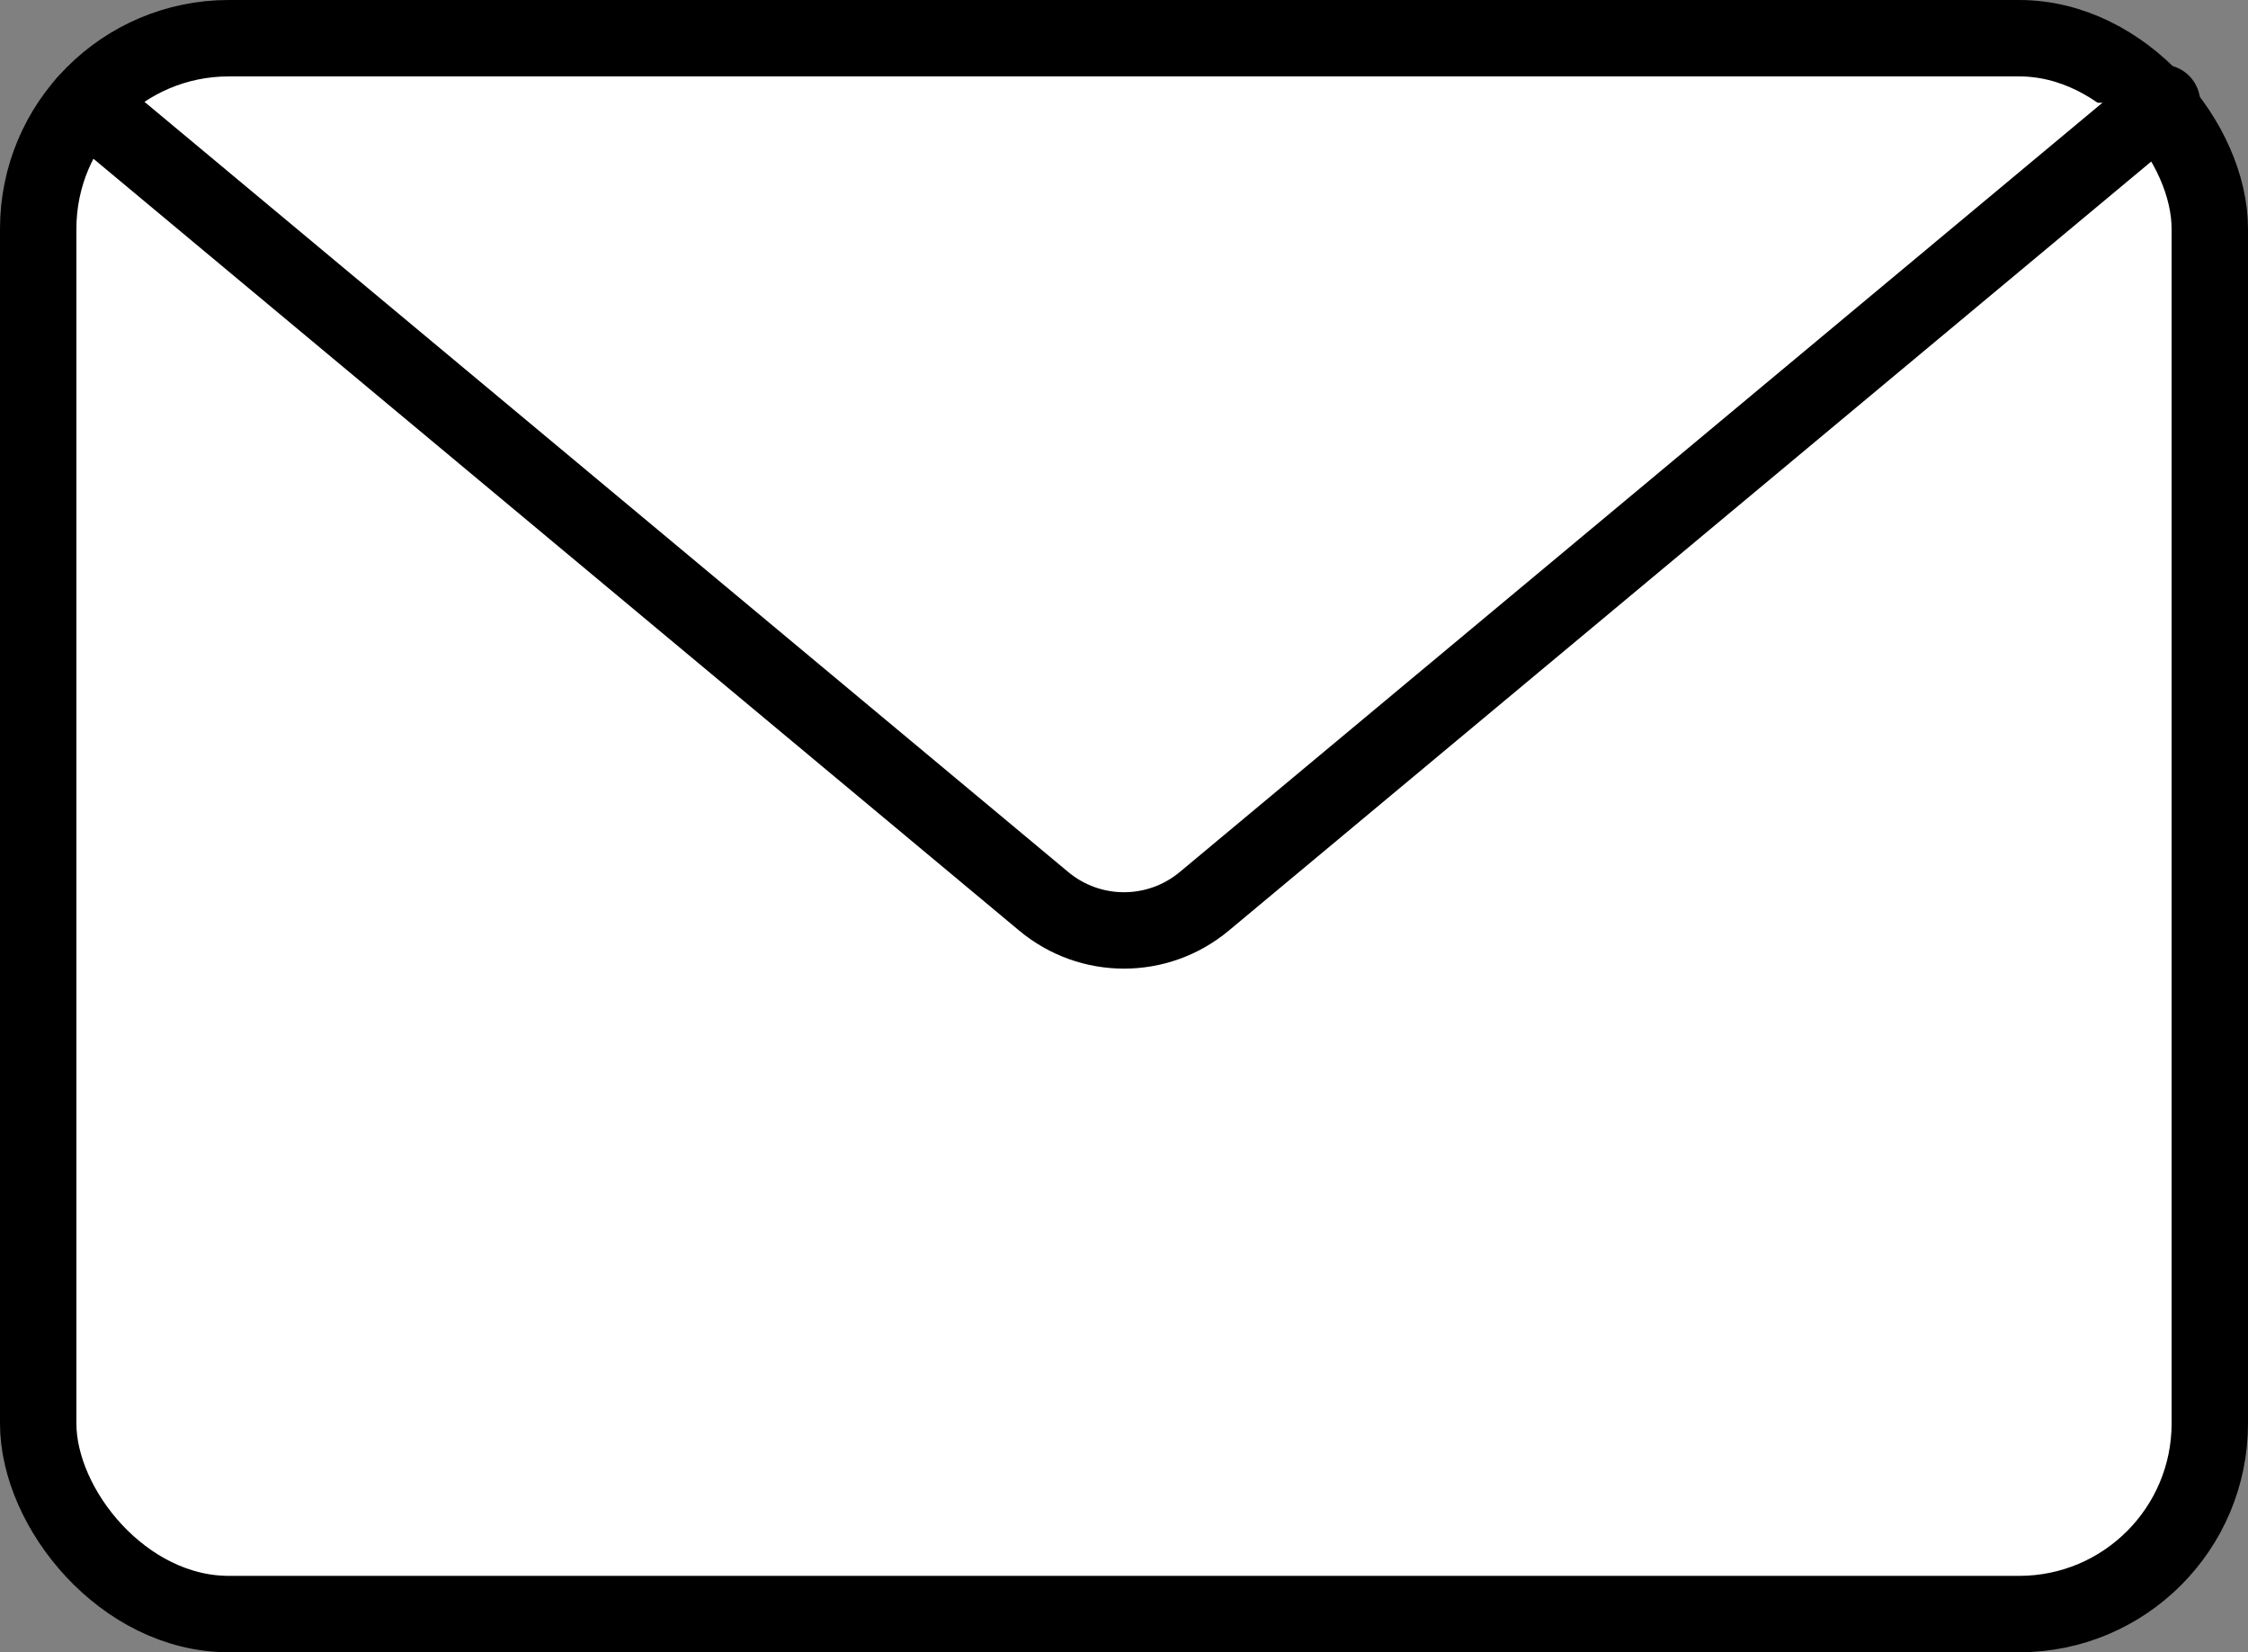
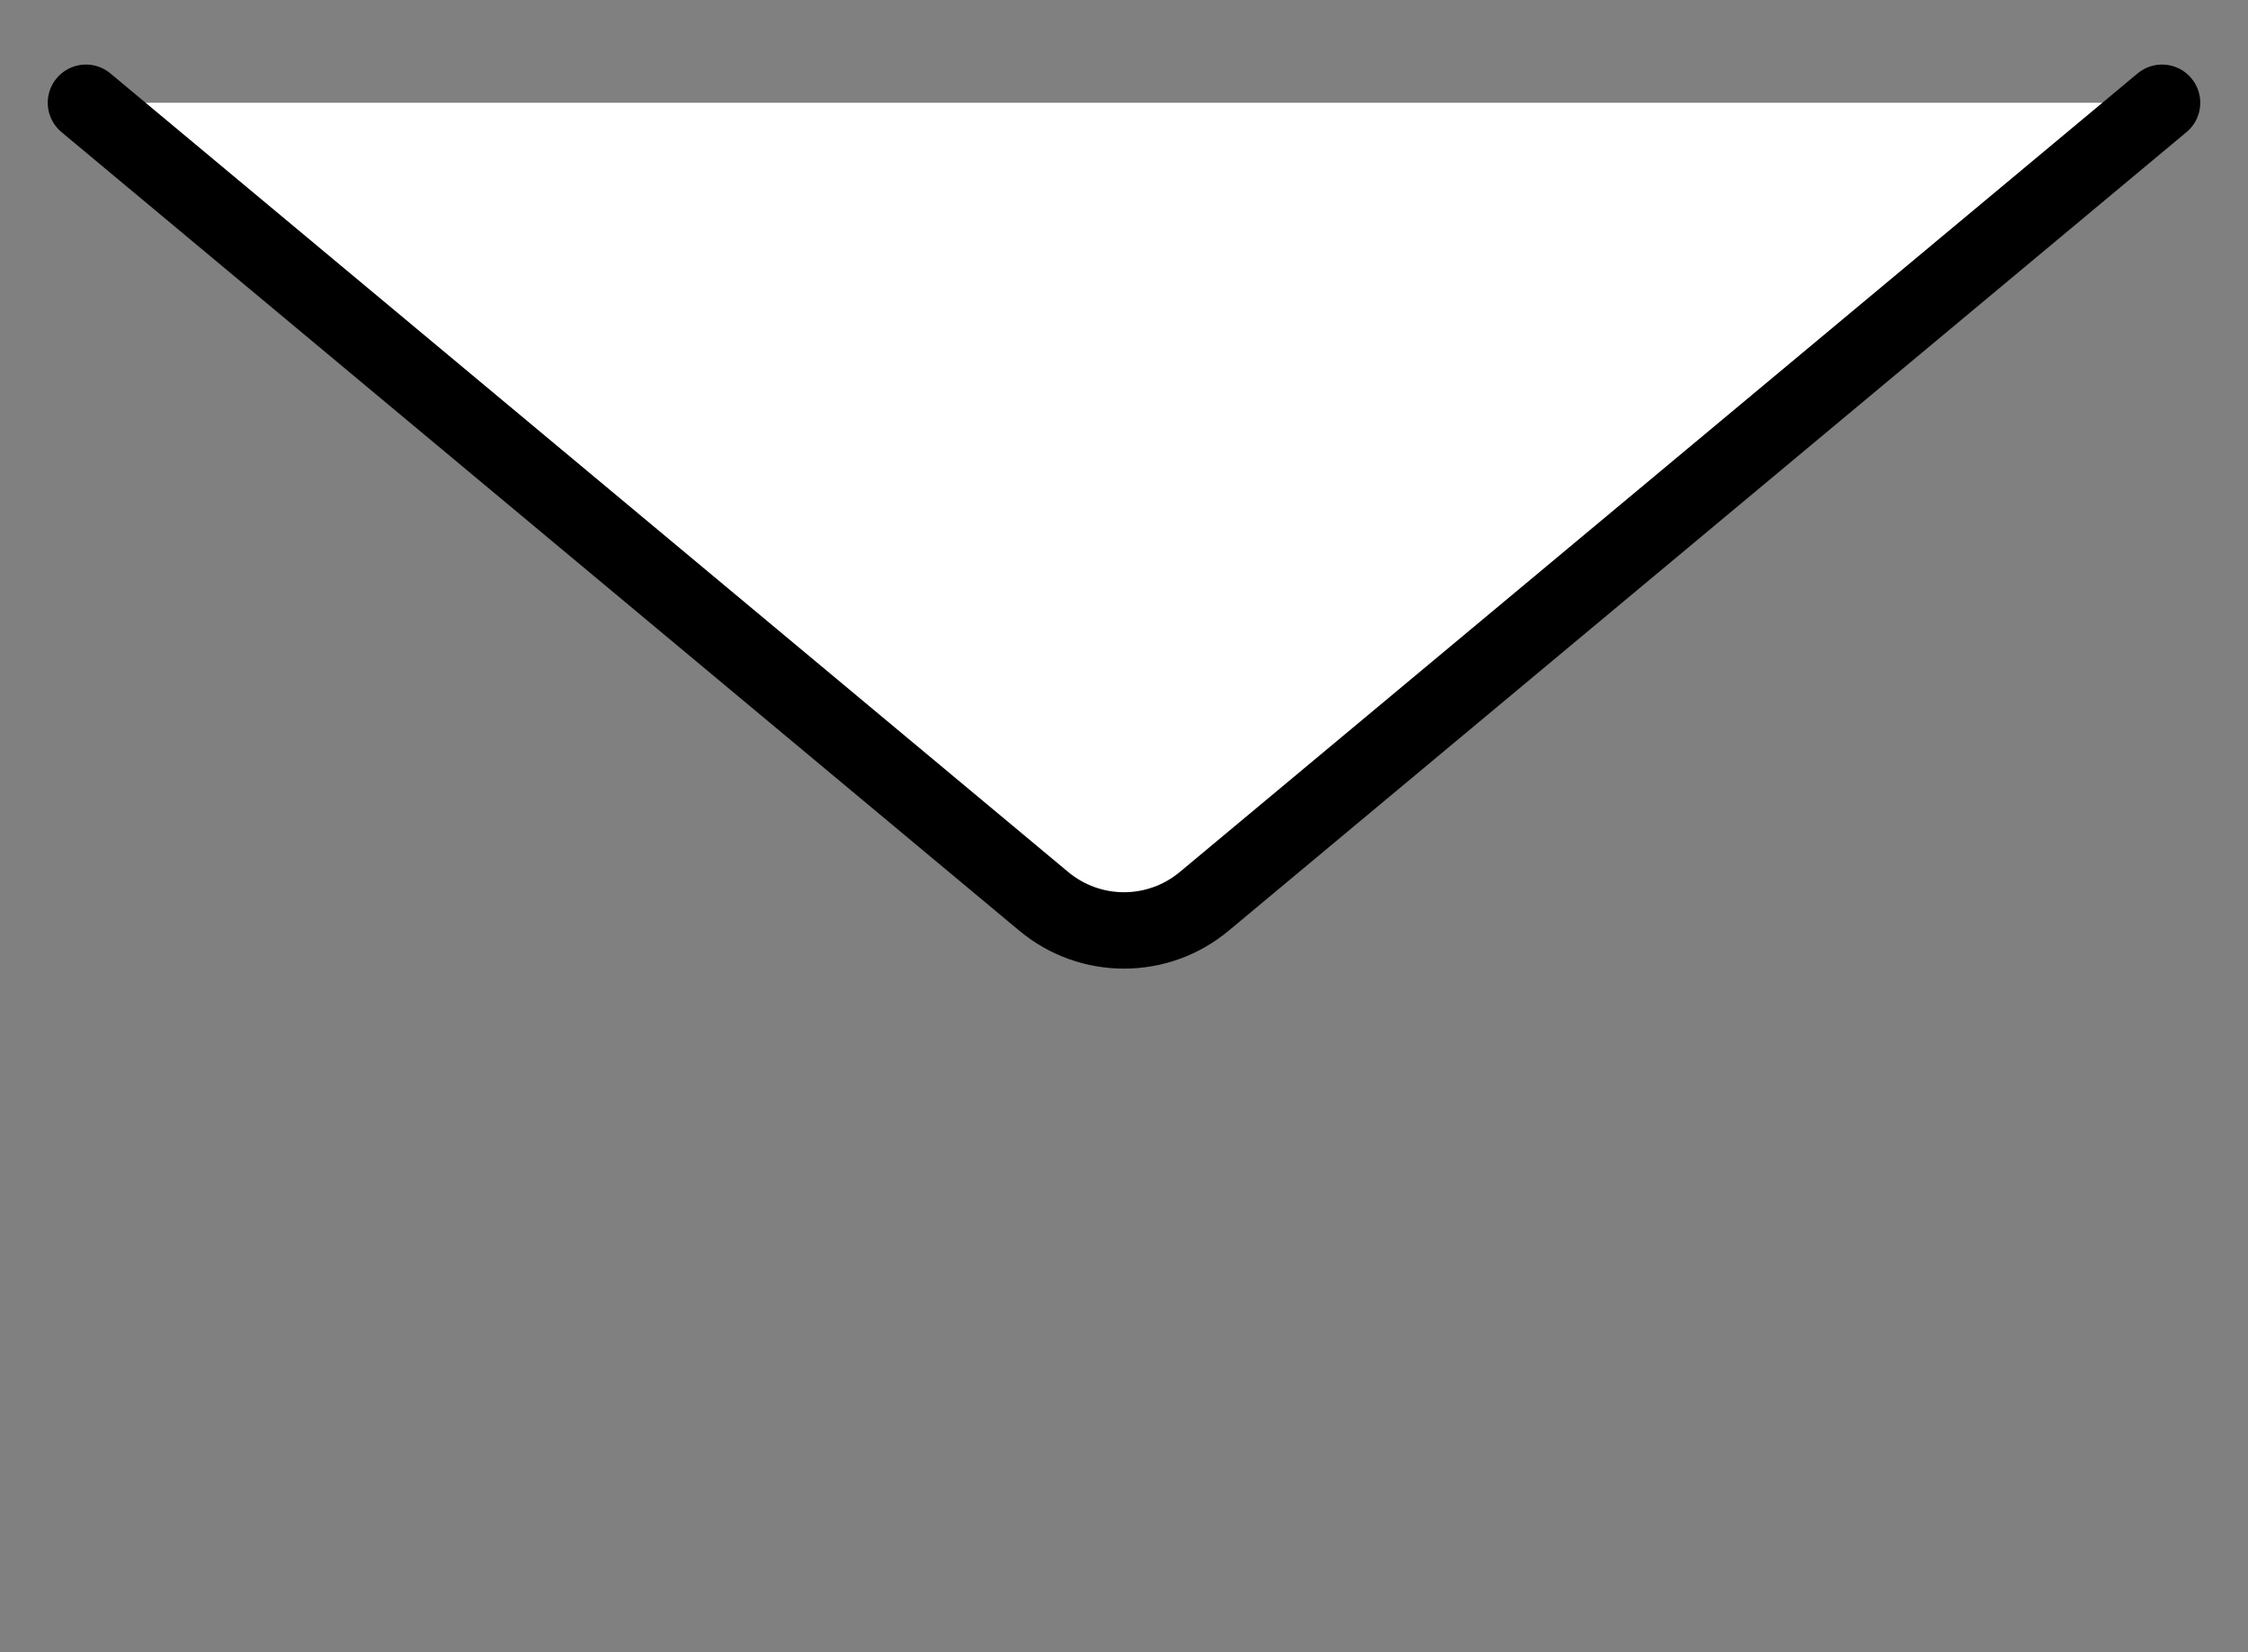
<svg xmlns="http://www.w3.org/2000/svg" id="_レイヤー_1" data-name="レイヤー 1" viewBox="0 0 58.85 43.25">
  <rect x="0" y="0" width="58.85" height="43.25" fill="#808080" stroke="none" />
  <defs>
    <style>
      .cls-1 {
        fill: #fff;
        stroke: #000;
        stroke-linecap: round;
        stroke-linejoin: round;
        stroke-width: 2px;
      }
    </style>
  </defs>
-   <rect class="cls-1" x="1" y="1" width="56.85" height="41.25" rx="4.99" ry="4.99" />
  <path class="cls-1" d="M56.6,2.69l-25.07,20.9c-1.22,1.02-2.99,1.02-4.21,0L2.25,2.69" />
</svg>